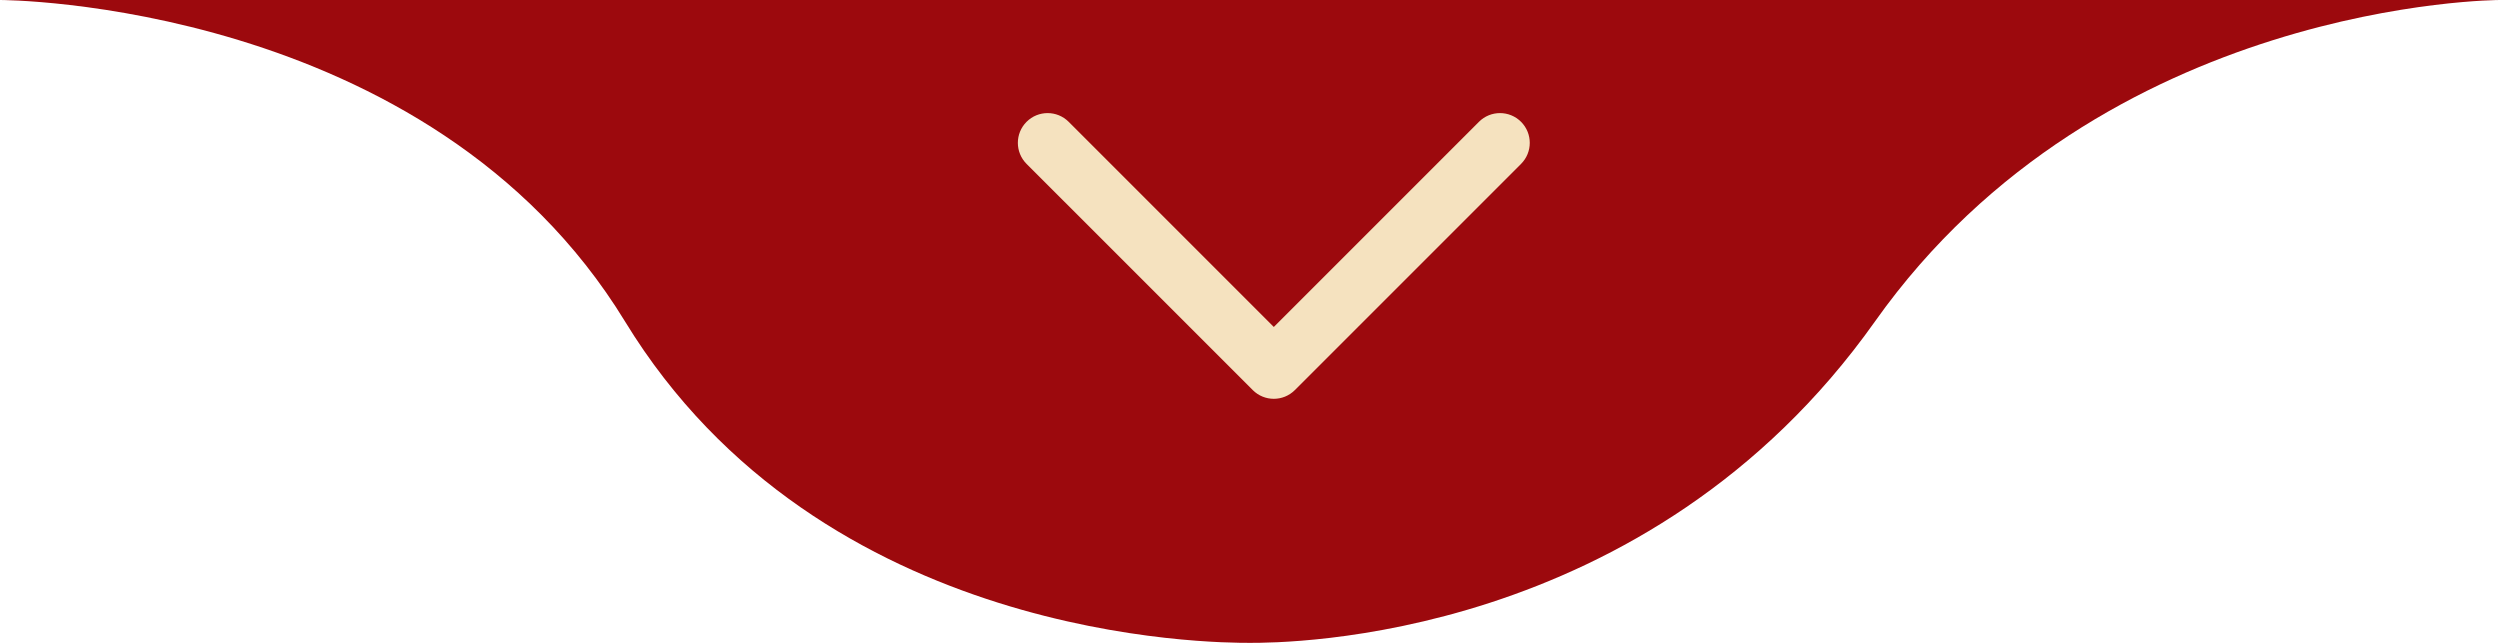
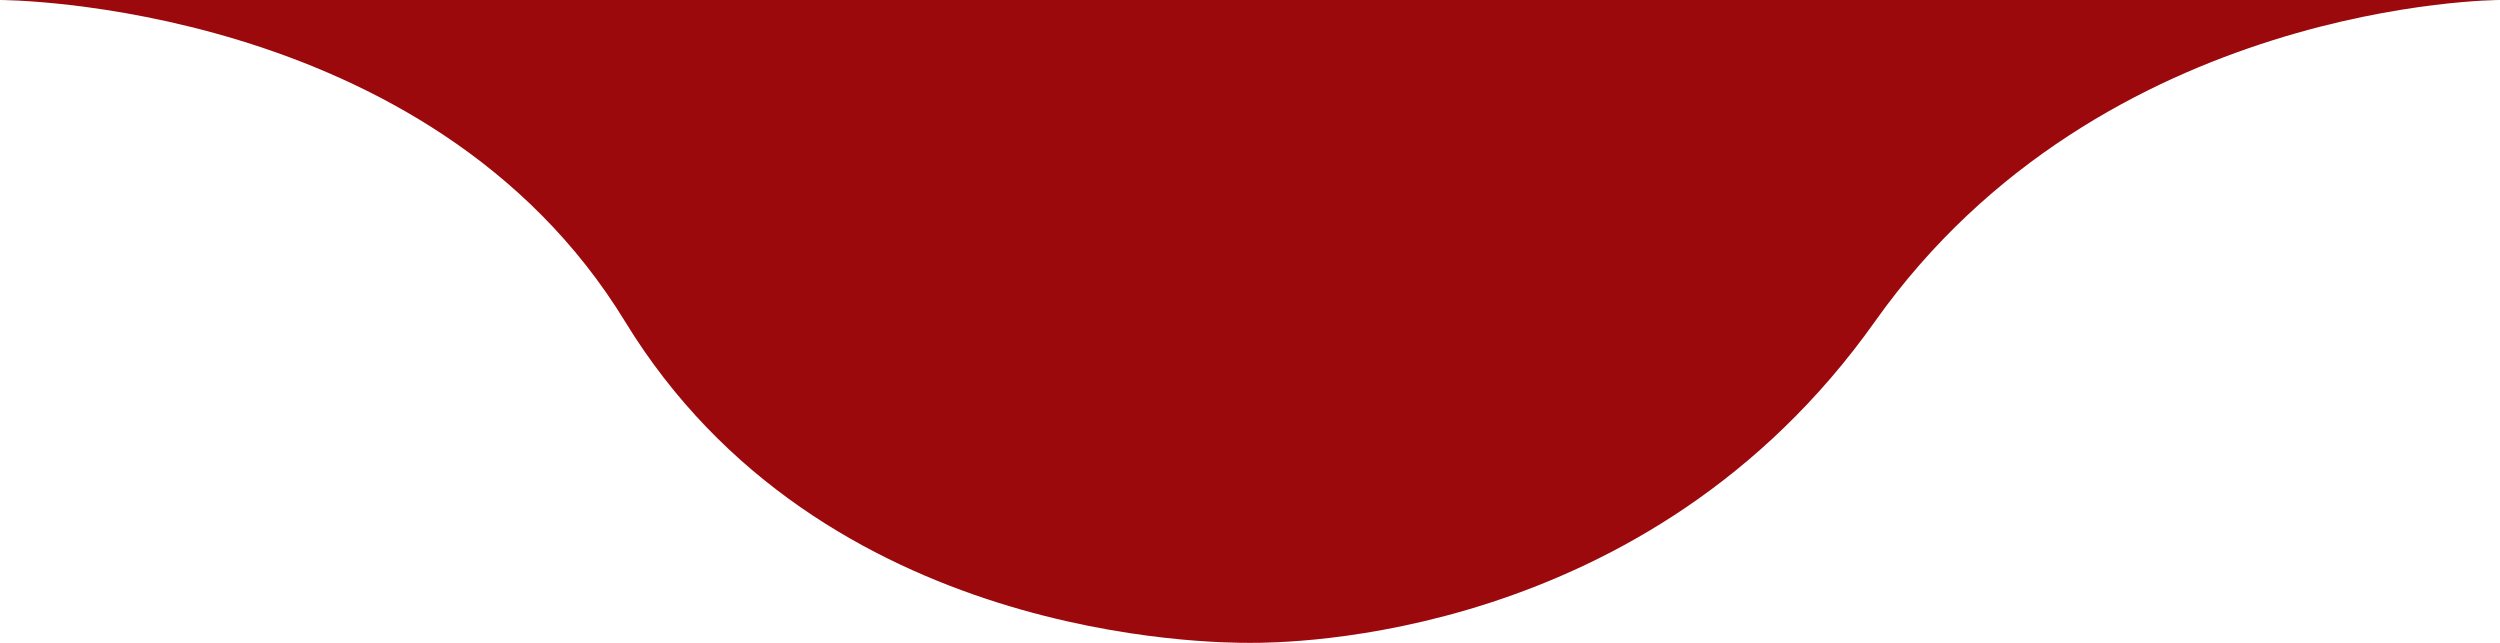
<svg xmlns="http://www.w3.org/2000/svg" width="210" height="54" viewBox="0 0 210 54" fill="none">
  <path d="M105 54C102.064 54 68.989 54 52.5 27C36.011 -4.82344e-08 -4.72083e-06 -7.14703e-07 -4.72083e-06 -7.14703e-07L210 -1.90735e-05C210 -1.90735e-05 176.631 -1.23415e-05 157.5 27C138.369 54 107.936 54 105 54Z" fill="#9C090D" />
-   <path fill-rule="evenodd" clip-rule="evenodd" d="M86.232 10.232C87.209 9.256 88.791 9.256 89.768 10.232L107 27.465L124.232 10.232C125.209 9.256 126.791 9.256 127.768 10.232C128.744 11.209 128.744 12.791 127.768 13.768L108.768 32.768C107.791 33.744 106.209 33.744 105.232 32.768L86.232 13.768C85.256 12.791 85.256 11.209 86.232 10.232Z" fill="#F5E2BF" />
</svg>